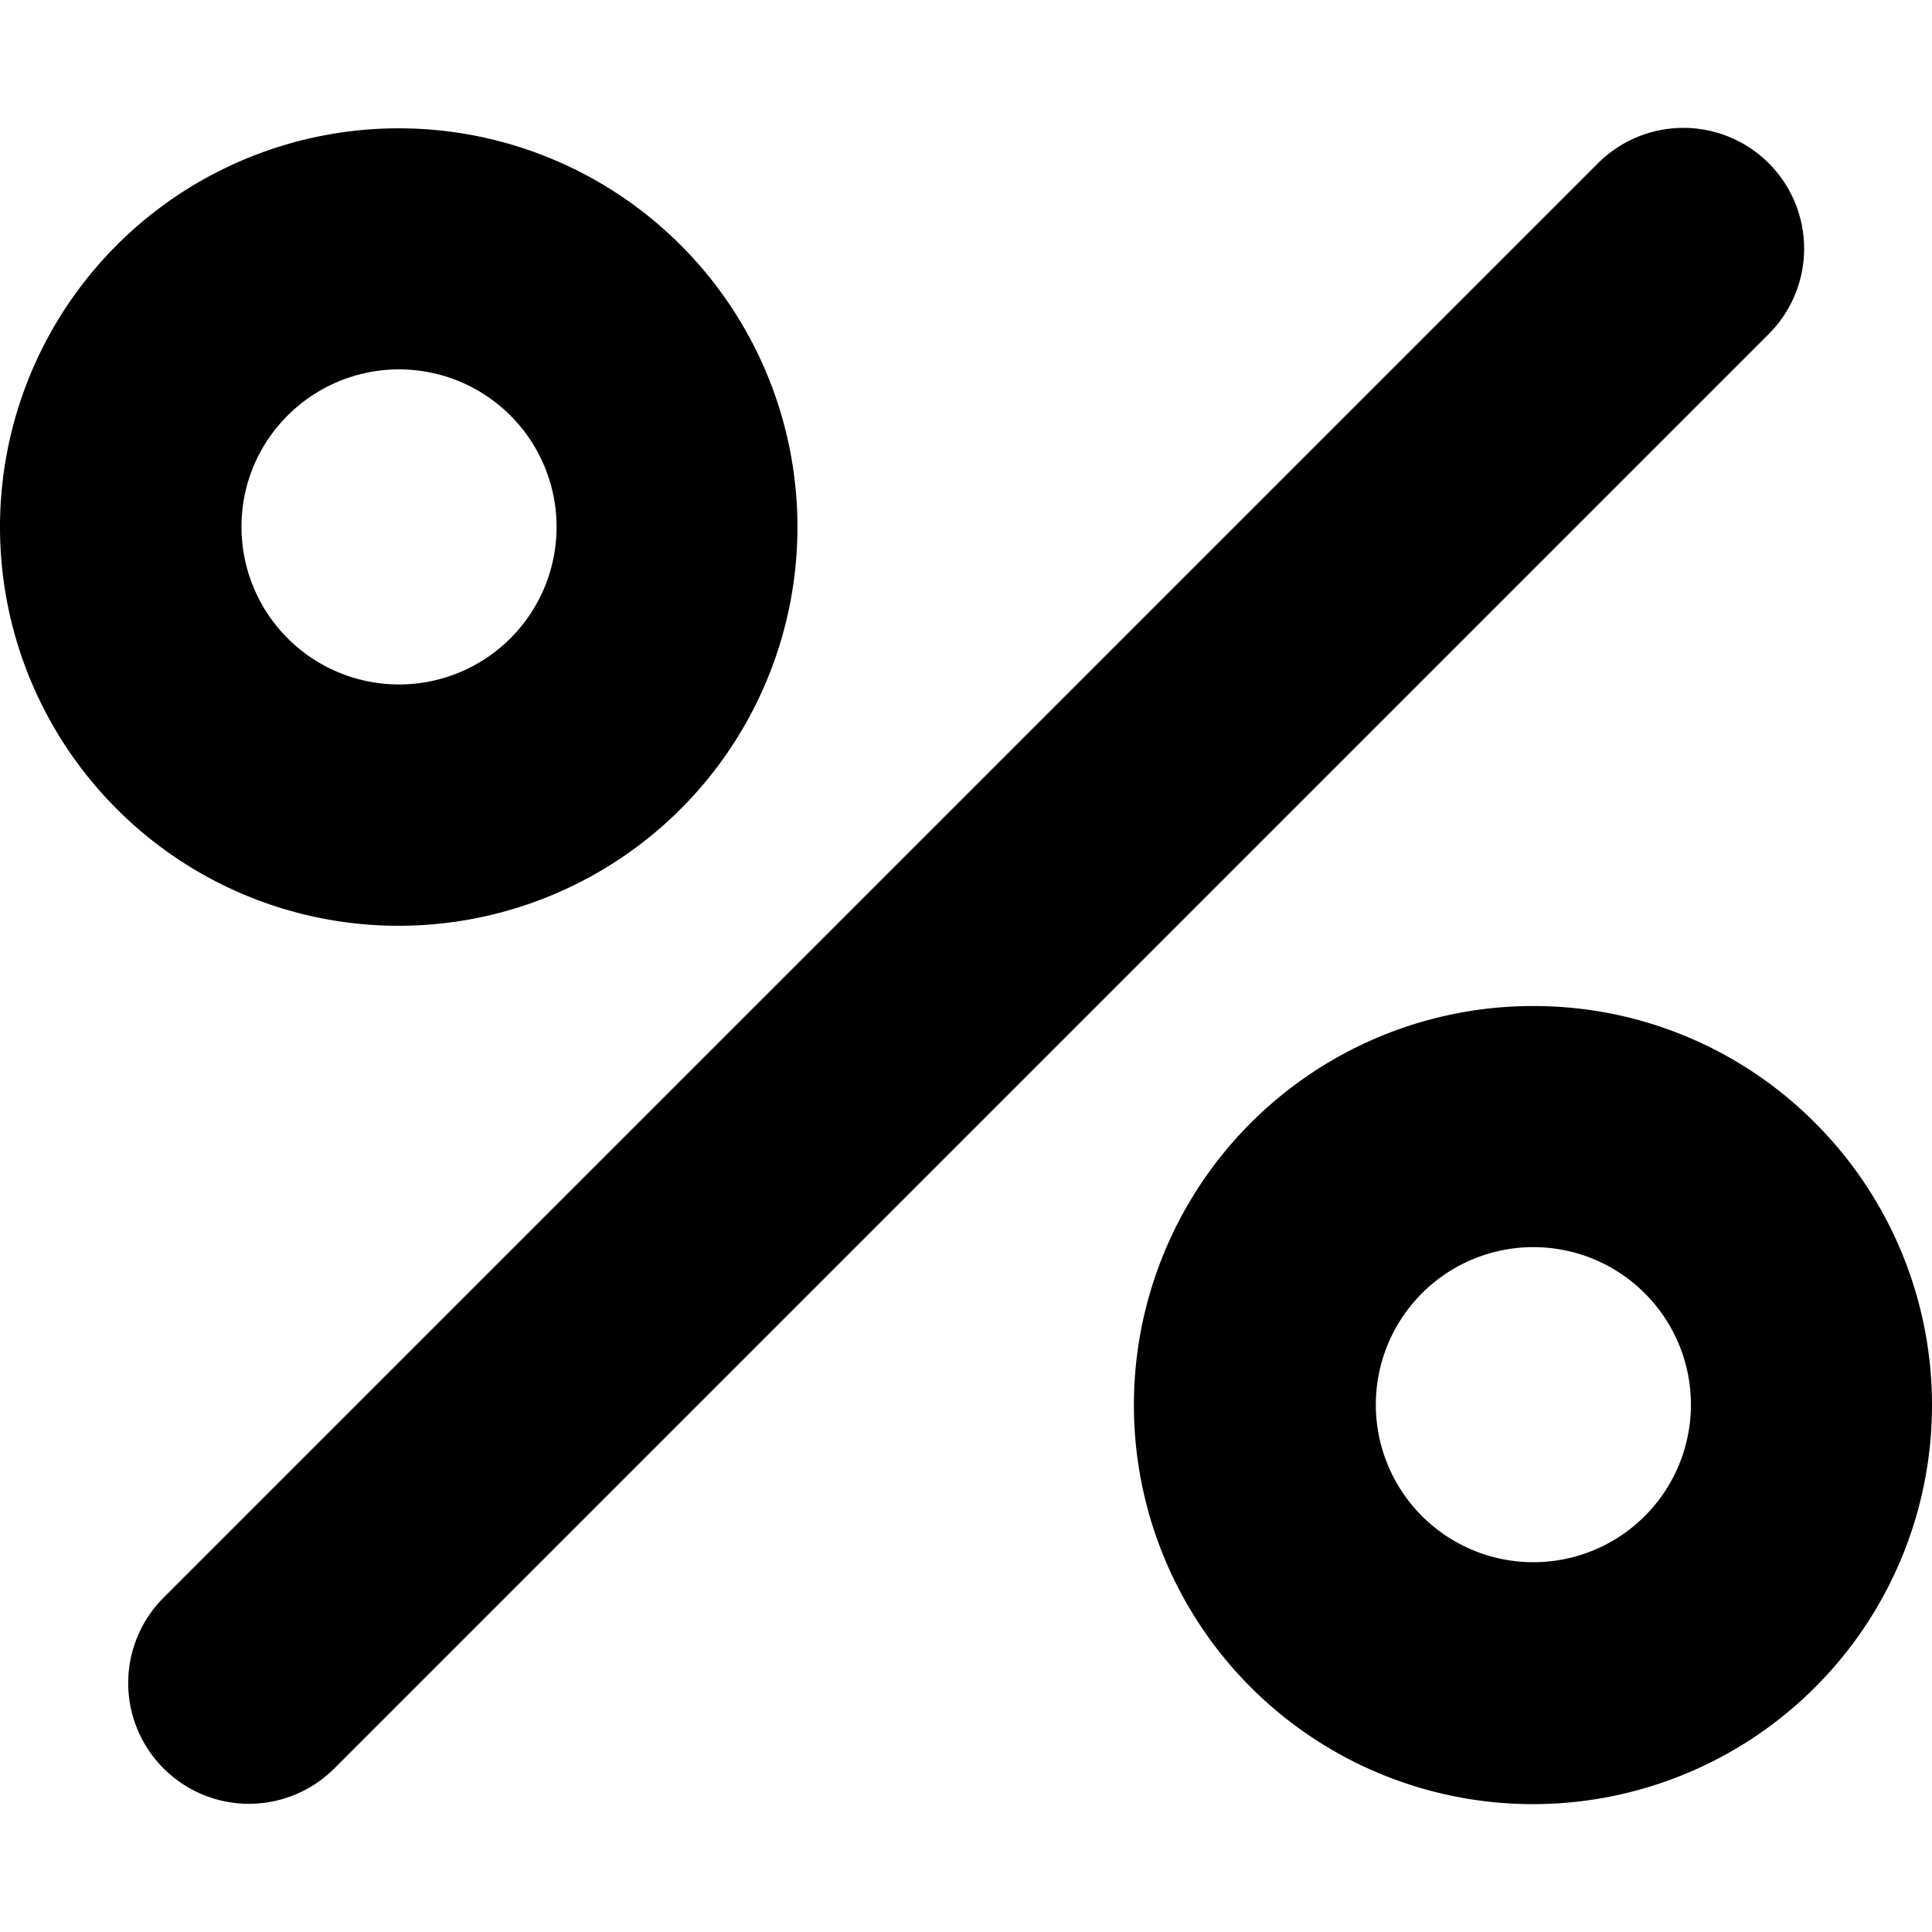
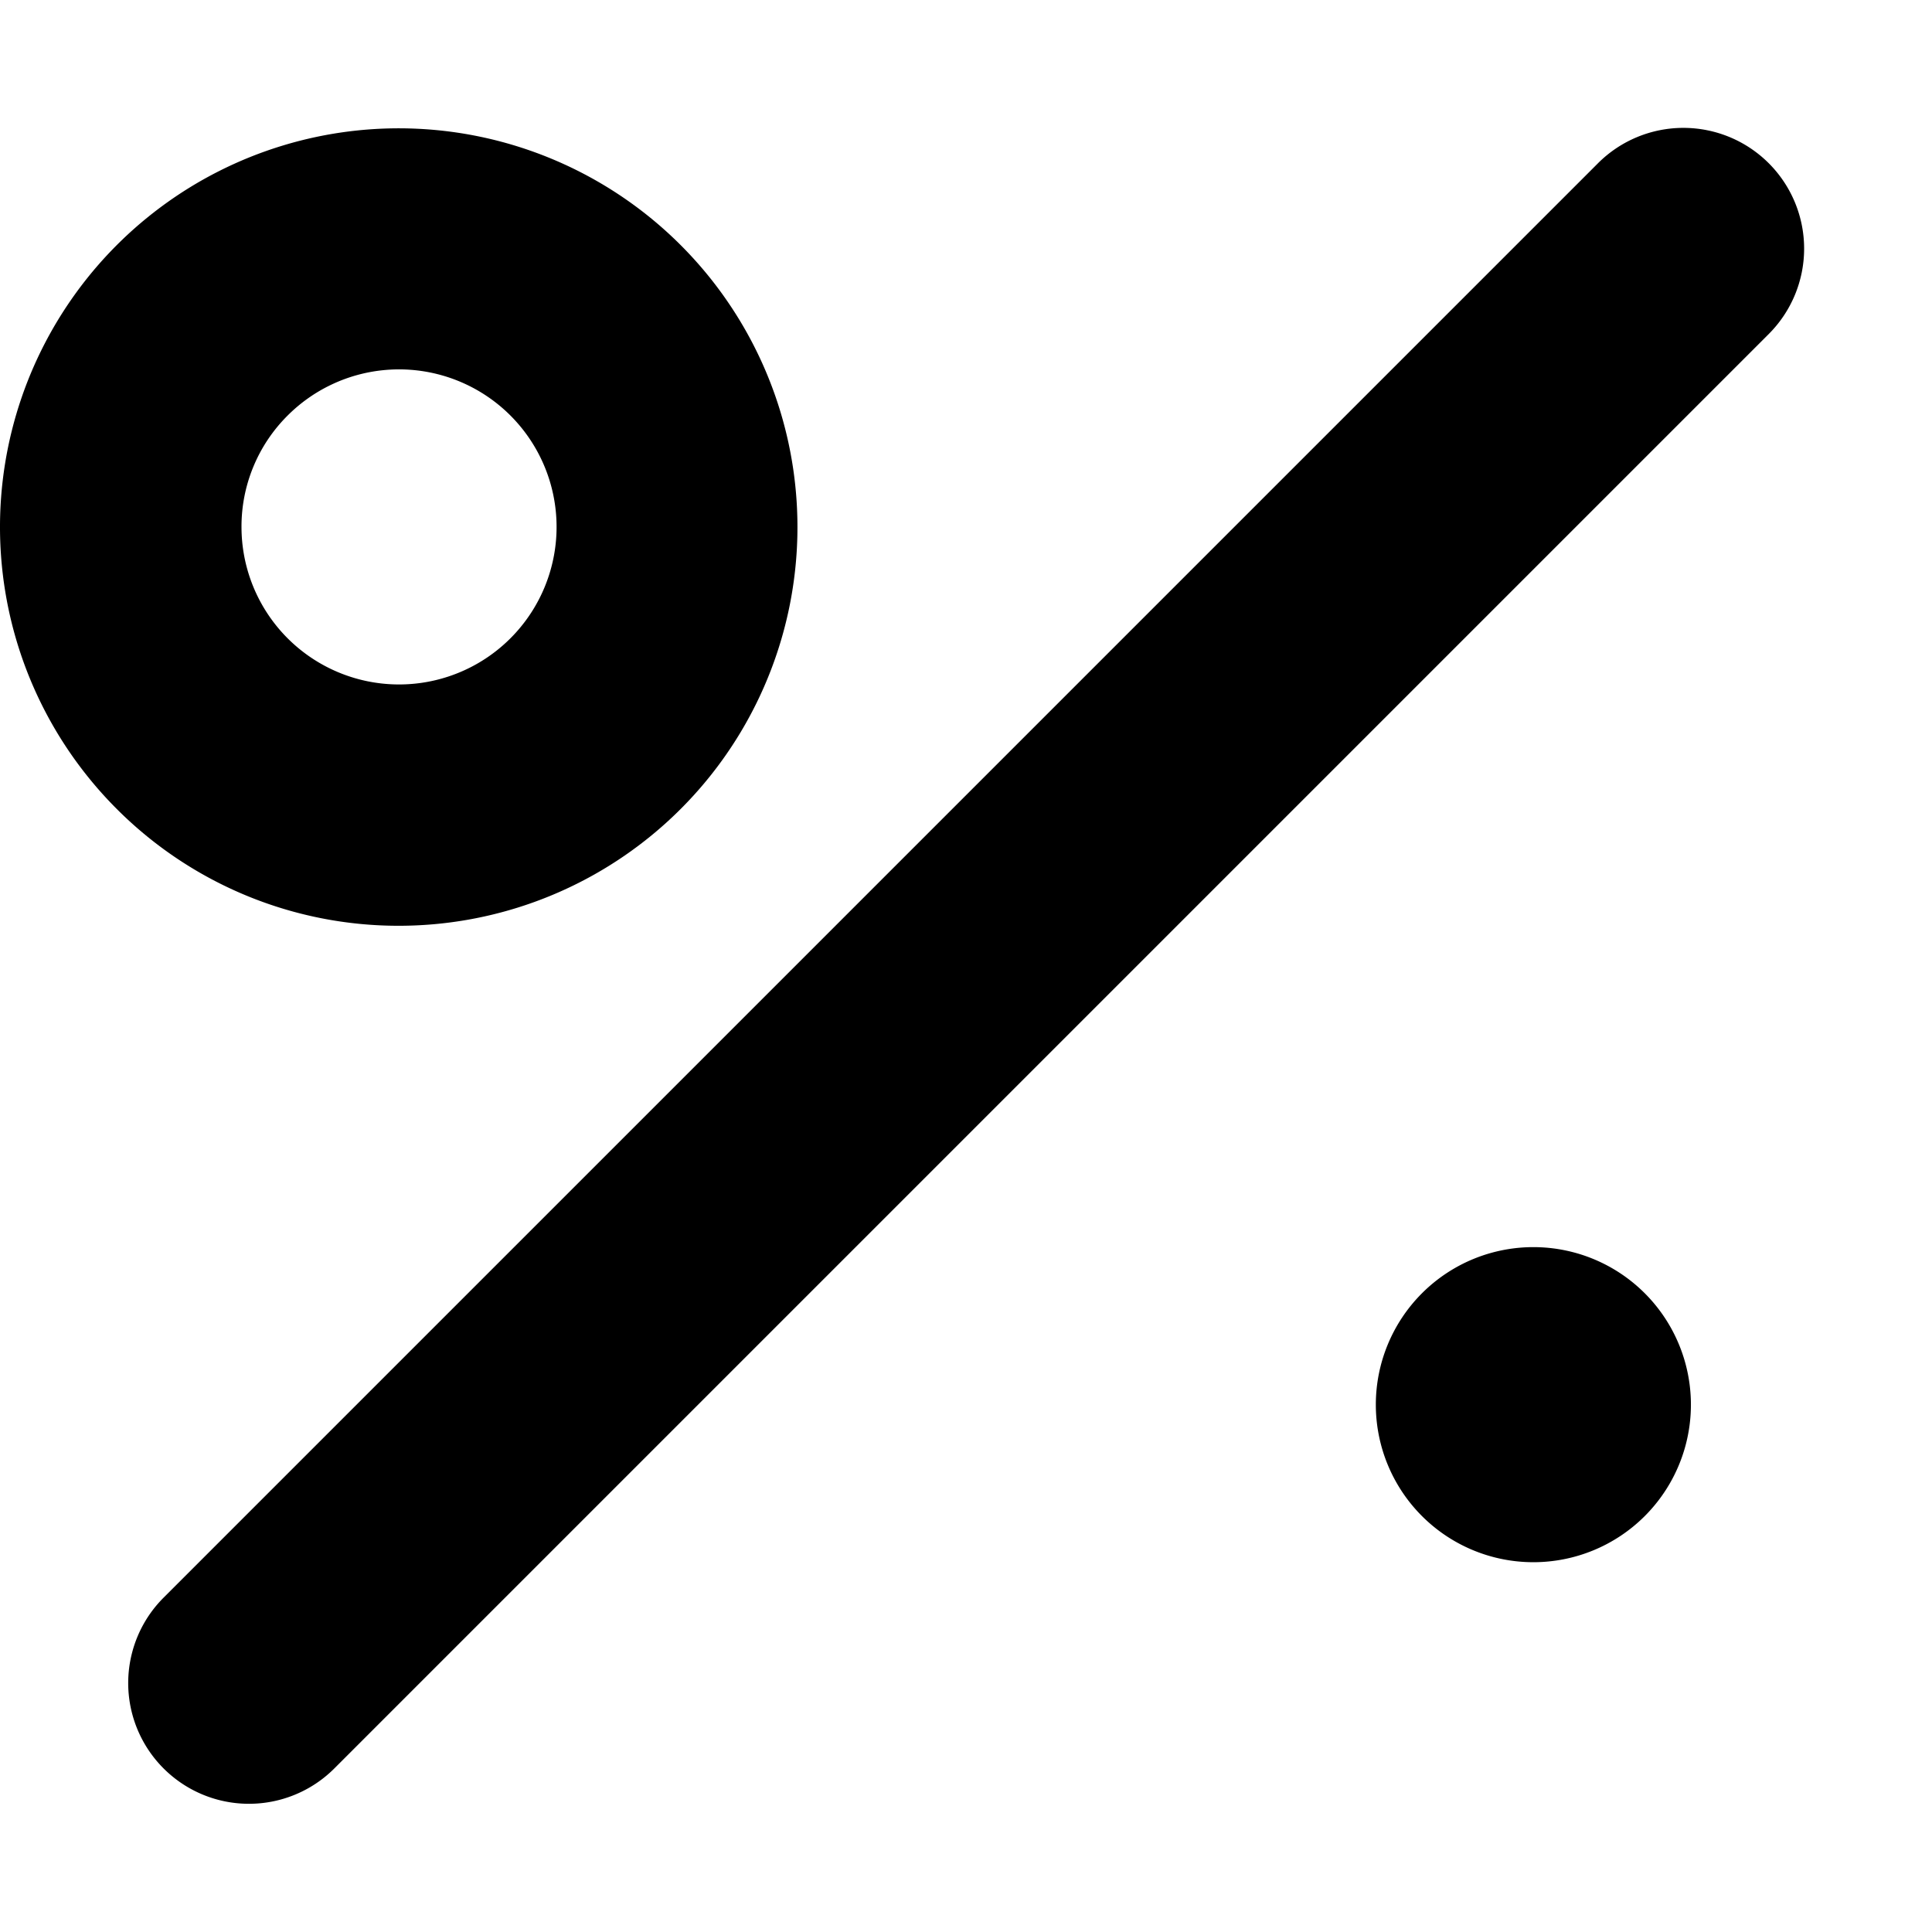
<svg xmlns="http://www.w3.org/2000/svg" data-name="Layer 1" width="512" viewBox="0 0 512 512" height="512" id="Layer_1">
-   <path d="m105.751 245.339a105.667 105.667 0 1 0 -74.776-30.923 105.44 105.44 0 0 0 74.776 30.923zm-29.522-135.222a41.749 41.749 0 1 1 -12.229 29.522 41.473 41.473 0 0 1 12.229-29.522zm330.021 156.494a105.752 105.752 0 1 0 74.776 30.974 105.052 105.052 0 0 0 -74.776-30.974zm29.521 135.272a41.75 41.75 0 0 1 -59.043-59.043 41.75 41.75 0 1 1 59.042 59.044zm32.968-358.622a32 32 0 0 1 0 45.255l-380.222 380.223a32 32 0 0 1 -45.254-45.255l380.222-380.223a32 32 0 0 1 45.254 0z" />
+   <path d="m105.751 245.339a105.667 105.667 0 1 0 -74.776-30.923 105.44 105.44 0 0 0 74.776 30.923zm-29.522-135.222a41.749 41.749 0 1 1 -12.229 29.522 41.473 41.473 0 0 1 12.229-29.522zm330.021 156.494zm29.521 135.272a41.75 41.75 0 0 1 -59.043-59.043 41.75 41.75 0 1 1 59.042 59.044zm32.968-358.622a32 32 0 0 1 0 45.255l-380.222 380.223a32 32 0 0 1 -45.254-45.255l380.222-380.223a32 32 0 0 1 45.254 0z" />
</svg>